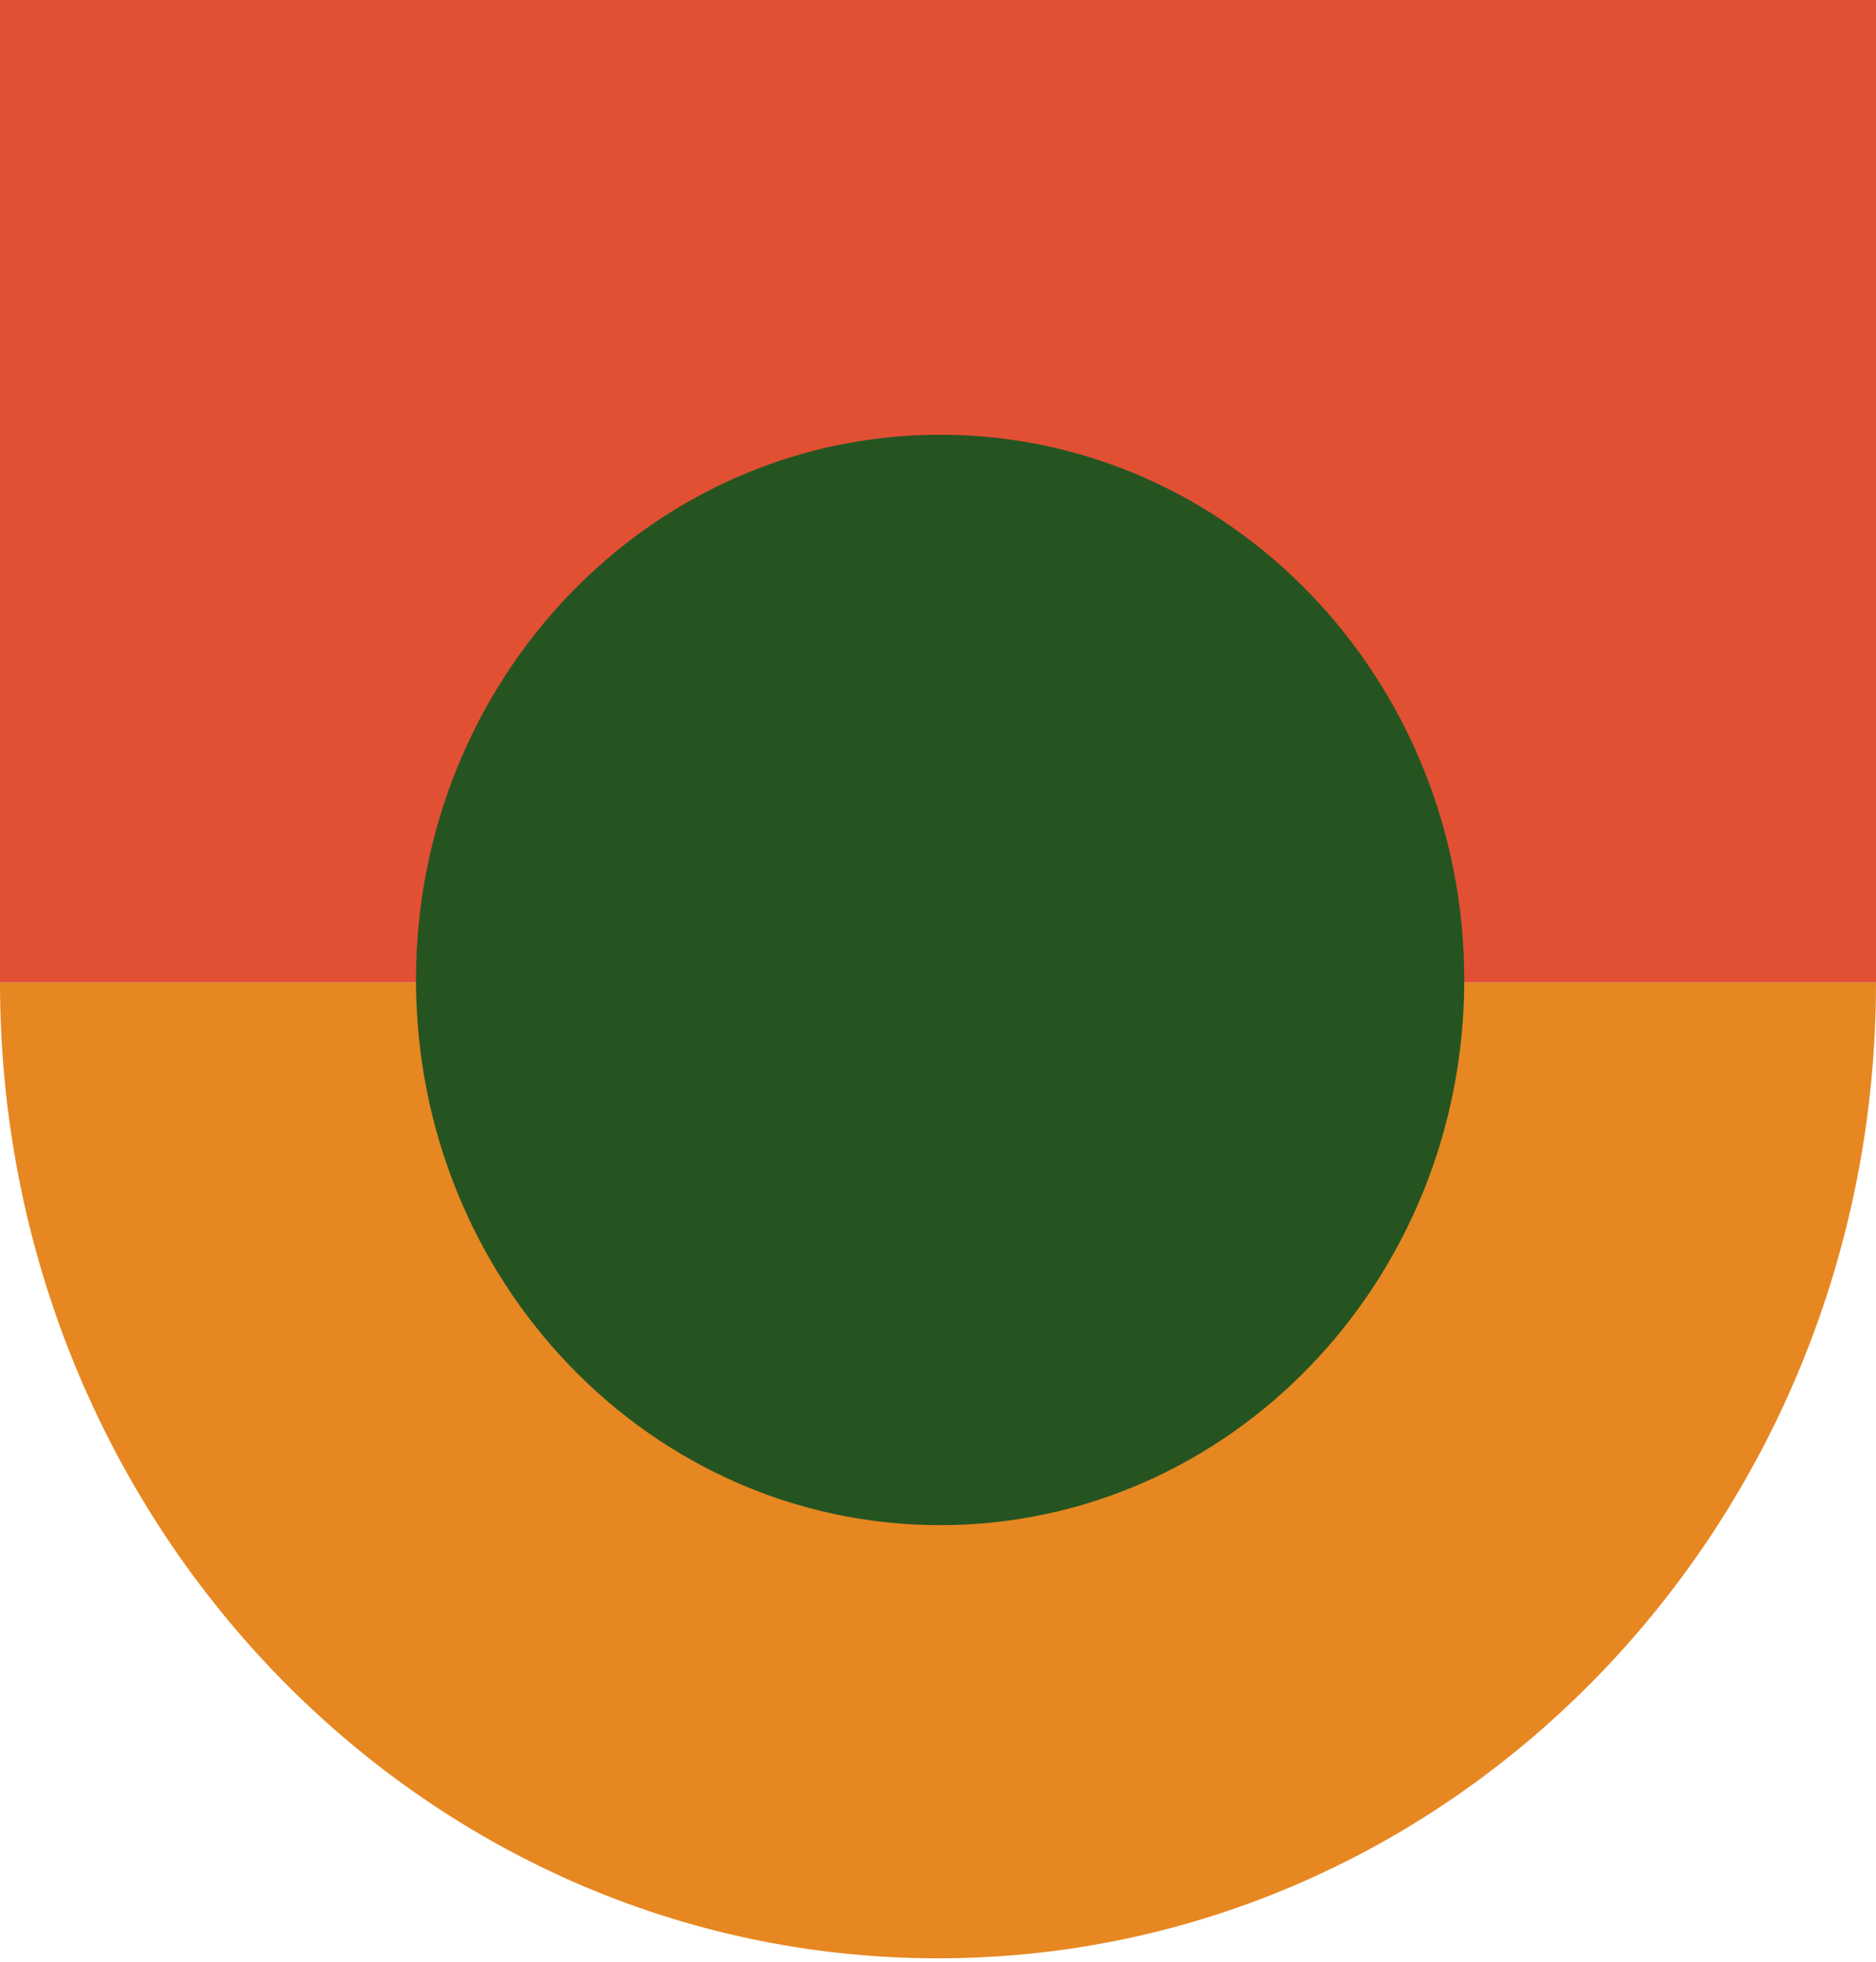
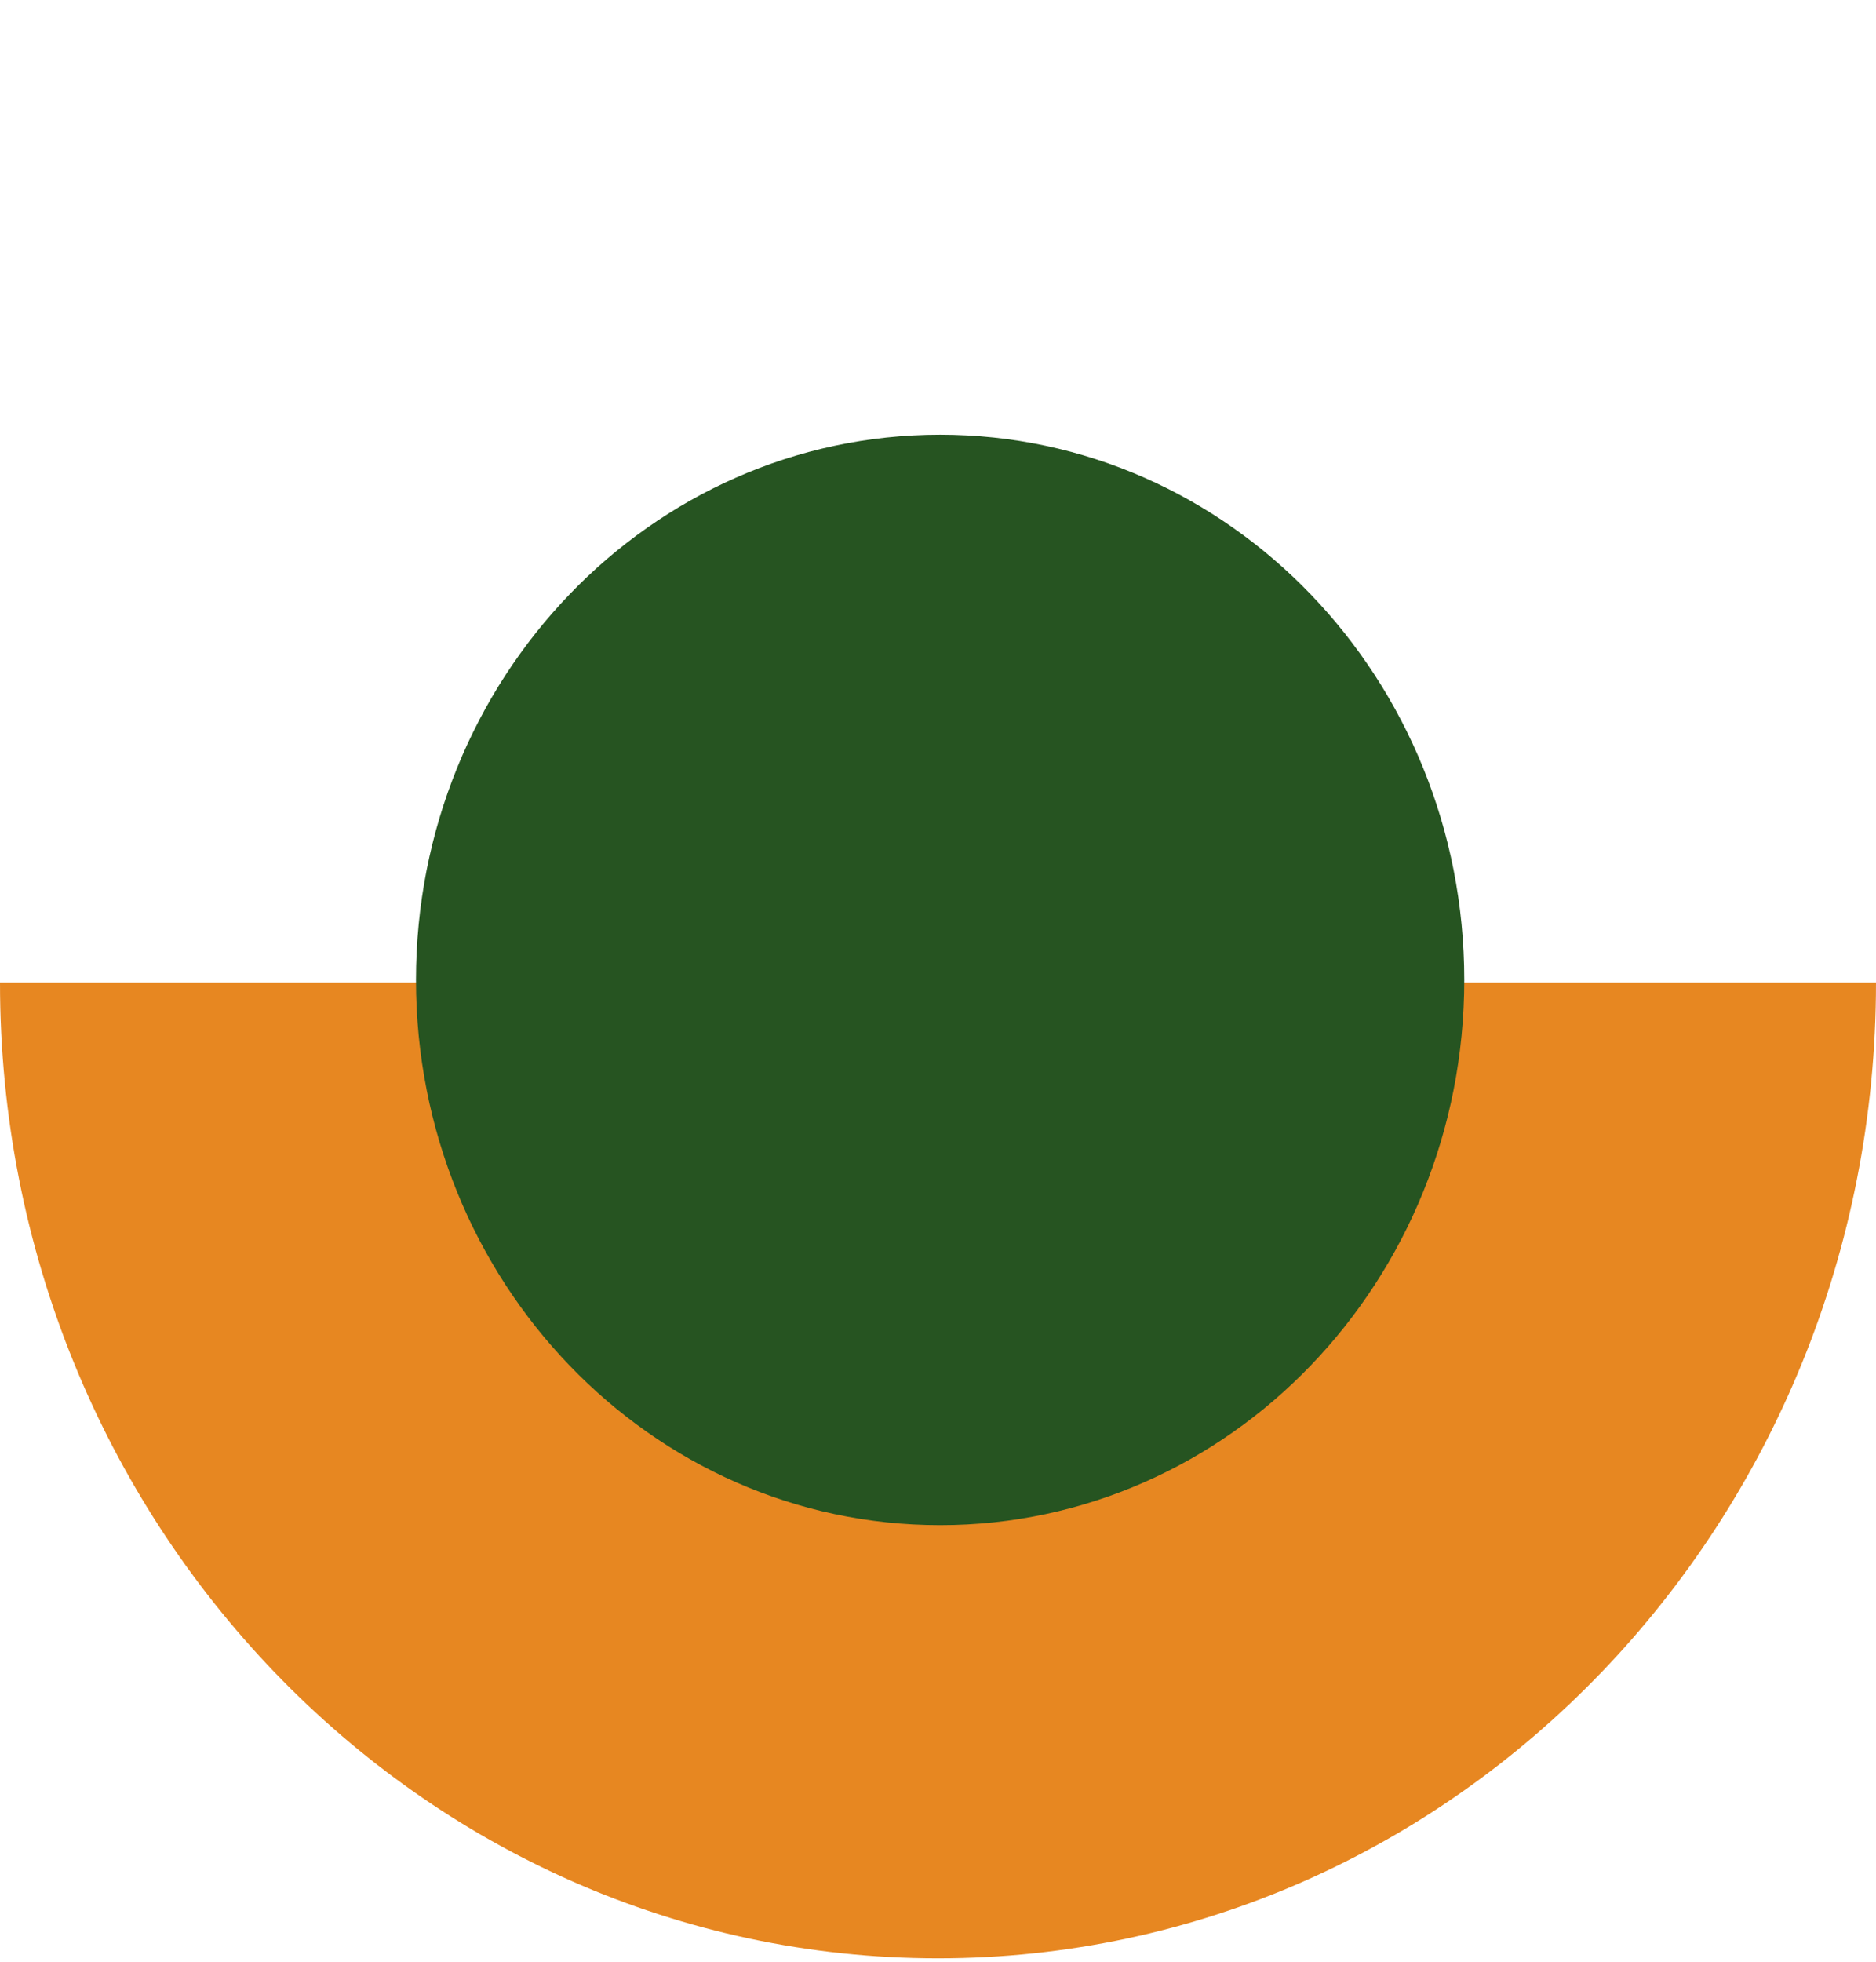
<svg xmlns="http://www.w3.org/2000/svg" width="310" height="324" viewBox="0 0 310 324" fill="none">
  <path d="M155 323.403C69.407 323.403 0 251.248 0 162.267H310C310 251.248 240.615 323.403 155 323.403Z" fill="#E78721" />
-   <path d="M310 162.267V0L6.10352e-05 0V162.267L310 162.267Z" fill="#E25033" />
  <path d="M155.351 251.872C203.186 251.872 241.963 211.559 241.963 161.831C241.963 112.103 203.186 71.79 155.351 71.79C107.517 71.79 68.739 112.103 68.739 161.831C68.739 211.559 107.517 251.872 155.351 251.872Z" fill="#265421" />
</svg>